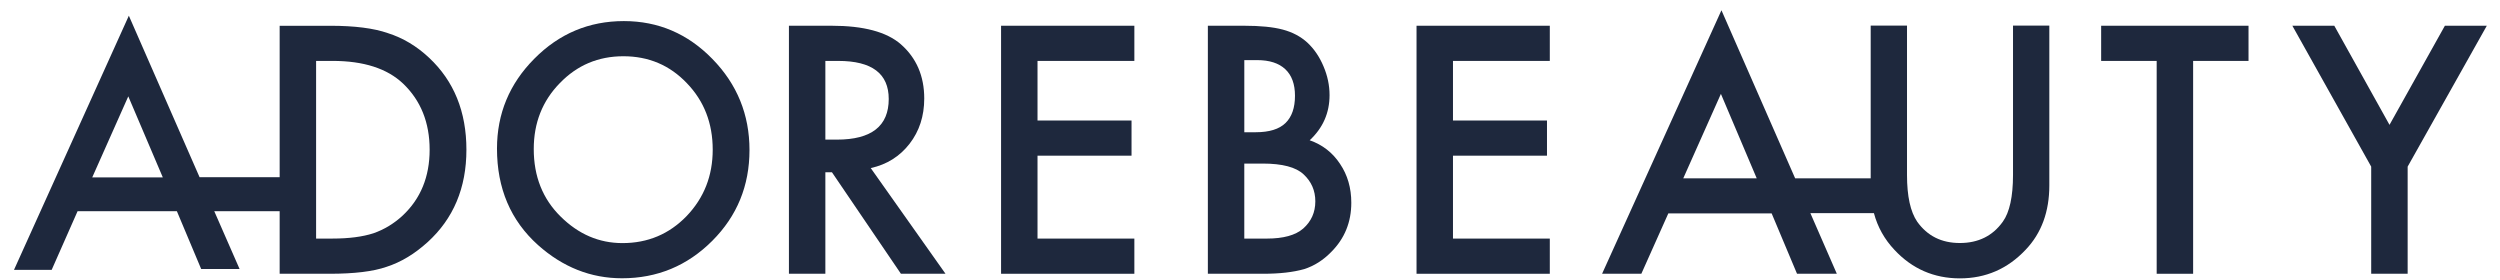
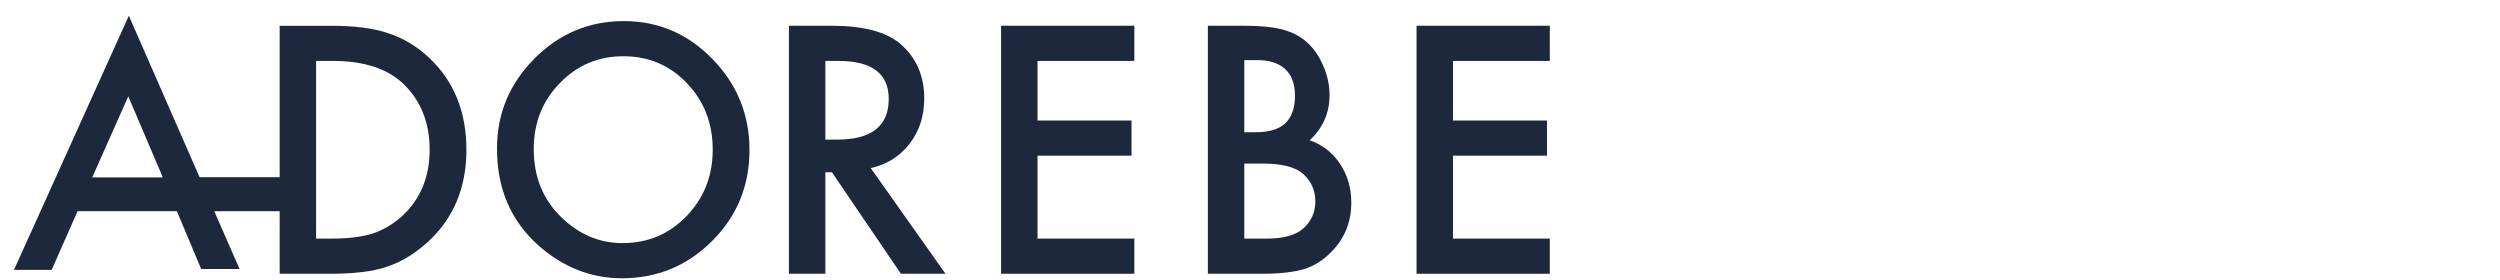
<svg xmlns="http://www.w3.org/2000/svg" width="152" height="17" viewBox="0 0 152 17" fill="none">
  <path d="M26.085 3.509C25.337 2.807 24.505 2.307 23.584 2.015C22.729 1.716 21.561 1.567 20.082 1.567H17.003V10.774H12.134L7.834 0.955L0.85 16.409H3.141L4.717 12.841H10.754L12.232 16.357H14.567L13.027 12.841H17.003V16.645H20.045C21.537 16.645 22.688 16.506 23.496 16.225C24.366 15.946 25.198 15.446 25.99 14.73C27.57 13.299 28.358 11.423 28.358 9.102C28.358 6.792 27.601 4.926 26.085 3.509ZM9.894 10.787H5.607L7.8 5.858L9.894 10.774V10.787ZM24.488 13.101C23.956 13.594 23.358 13.956 22.698 14.185C22.041 14.397 21.212 14.505 20.218 14.505H19.219V3.703H20.218C22.106 3.703 23.537 4.162 24.508 5.083C25.584 6.111 26.122 7.452 26.122 9.102C26.122 10.746 25.577 12.076 24.488 13.101Z" fill="#1E283D" />
  <path d="M30.217 9.036C30.217 6.914 30.974 5.091 32.49 3.567C34 2.043 35.813 1.282 37.931 1.282C40.024 1.282 41.818 2.05 43.315 3.586C44.817 5.123 45.569 6.969 45.569 9.123C45.569 11.293 44.814 13.133 43.305 14.643C41.789 16.16 39.96 16.919 37.817 16.919C35.921 16.919 34.218 16.244 32.709 14.897C31.048 13.406 30.217 11.453 30.217 9.036ZM32.452 9.061C32.452 10.727 32.997 12.095 34.088 13.168C35.172 14.242 36.425 14.78 37.845 14.78C39.386 14.78 40.686 14.233 41.745 13.139C42.804 12.033 43.333 10.688 43.333 9.101C43.333 7.493 42.81 6.146 41.764 5.06C40.724 3.966 39.437 3.42 37.902 3.42C36.374 3.42 35.084 3.966 34.031 5.06C32.978 6.14 32.452 7.473 32.452 9.061Z" fill="#1E283D" />
  <path d="M52.941 10.219L57.487 16.645H54.776L50.582 10.473H50.182V16.645H47.967V1.565H50.563C52.503 1.565 53.905 1.939 54.767 2.688C55.718 3.521 56.194 4.622 56.194 5.989C56.194 7.056 55.896 7.975 55.3 8.743C54.704 9.51 53.918 10.004 52.941 10.219ZM50.182 8.489H50.886C52.985 8.489 54.035 7.666 54.035 6.019C54.035 4.476 53.014 3.704 50.972 3.704H50.182V8.489Z" fill="#1E283D" />
  <path d="M68.969 3.704H63.081V7.327H68.797V9.465H63.081V14.506H68.969V16.645H60.865V1.565H68.969V3.704Z" fill="#1E283D" />
  <path d="M73.438 16.645V1.565H75.644C76.627 1.565 77.41 1.643 77.993 1.799C78.583 1.956 79.081 2.219 79.487 2.59C79.899 2.975 80.225 3.453 80.466 4.026C80.714 4.605 80.837 5.191 80.837 5.784C80.837 6.865 80.434 7.78 79.629 8.528C80.409 8.802 81.023 9.279 81.475 9.965C81.931 10.642 82.159 11.429 82.159 12.328C82.159 13.507 81.753 14.503 80.942 15.316C80.453 15.818 79.905 16.166 79.296 16.361C78.63 16.551 77.797 16.645 76.795 16.645H73.438V16.645ZM75.653 8.04H76.348C77.172 8.04 77.776 7.853 78.16 7.479C78.543 7.104 78.735 6.553 78.735 5.823C78.735 5.114 78.538 4.575 78.145 4.207C77.752 3.839 77.182 3.655 76.433 3.655H75.654V8.04H75.653ZM75.653 14.506H77.023C78.025 14.506 78.761 14.305 79.23 13.9C79.724 13.464 79.972 12.911 79.972 12.241C79.972 11.589 79.734 11.042 79.258 10.6C78.795 10.164 77.968 9.945 76.775 9.945H75.653V14.506Z" fill="#1E283D" />
  <path d="M94.228 3.704H88.341V7.327H94.057V9.465H88.341V14.506H94.228V16.645H86.125V1.565H94.228V3.704V3.704Z" fill="#1E283D" />
-   <path d="M122.391 1.558V10.642C122.391 11.959 122.181 12.908 121.774 13.475C121.158 14.342 120.281 14.775 119.161 14.775C118.041 14.775 117.18 14.342 116.563 13.475C116.157 12.876 115.946 11.942 115.946 10.642V1.558H113.738V10.841H109.144L104.664 0.624L97.408 16.642H99.795L101.434 12.974H107.716L109.258 16.642H111.678L110.07 12.958H113.934C114.16 13.808 114.583 14.558 115.182 15.191C116.254 16.343 117.586 16.925 119.161 16.925C120.734 16.925 122.066 16.343 123.153 15.191C124.128 14.174 124.599 12.857 124.599 11.275V1.558H122.391ZM104.631 5.708L106.808 10.841H102.343L104.631 5.708Z" fill="#1E283D" />
-   <path d="M133.342 3.704V16.645H131.126V3.704H127.75V1.565H136.71V3.704H133.342V3.704Z" fill="#1E283D" />
-   <path d="M144.169 10.131L139.375 1.565H141.925L145.282 7.591L148.649 1.565H151.198L146.385 10.131V16.645H144.169V10.131Z" fill="#1E283D" />
</svg>